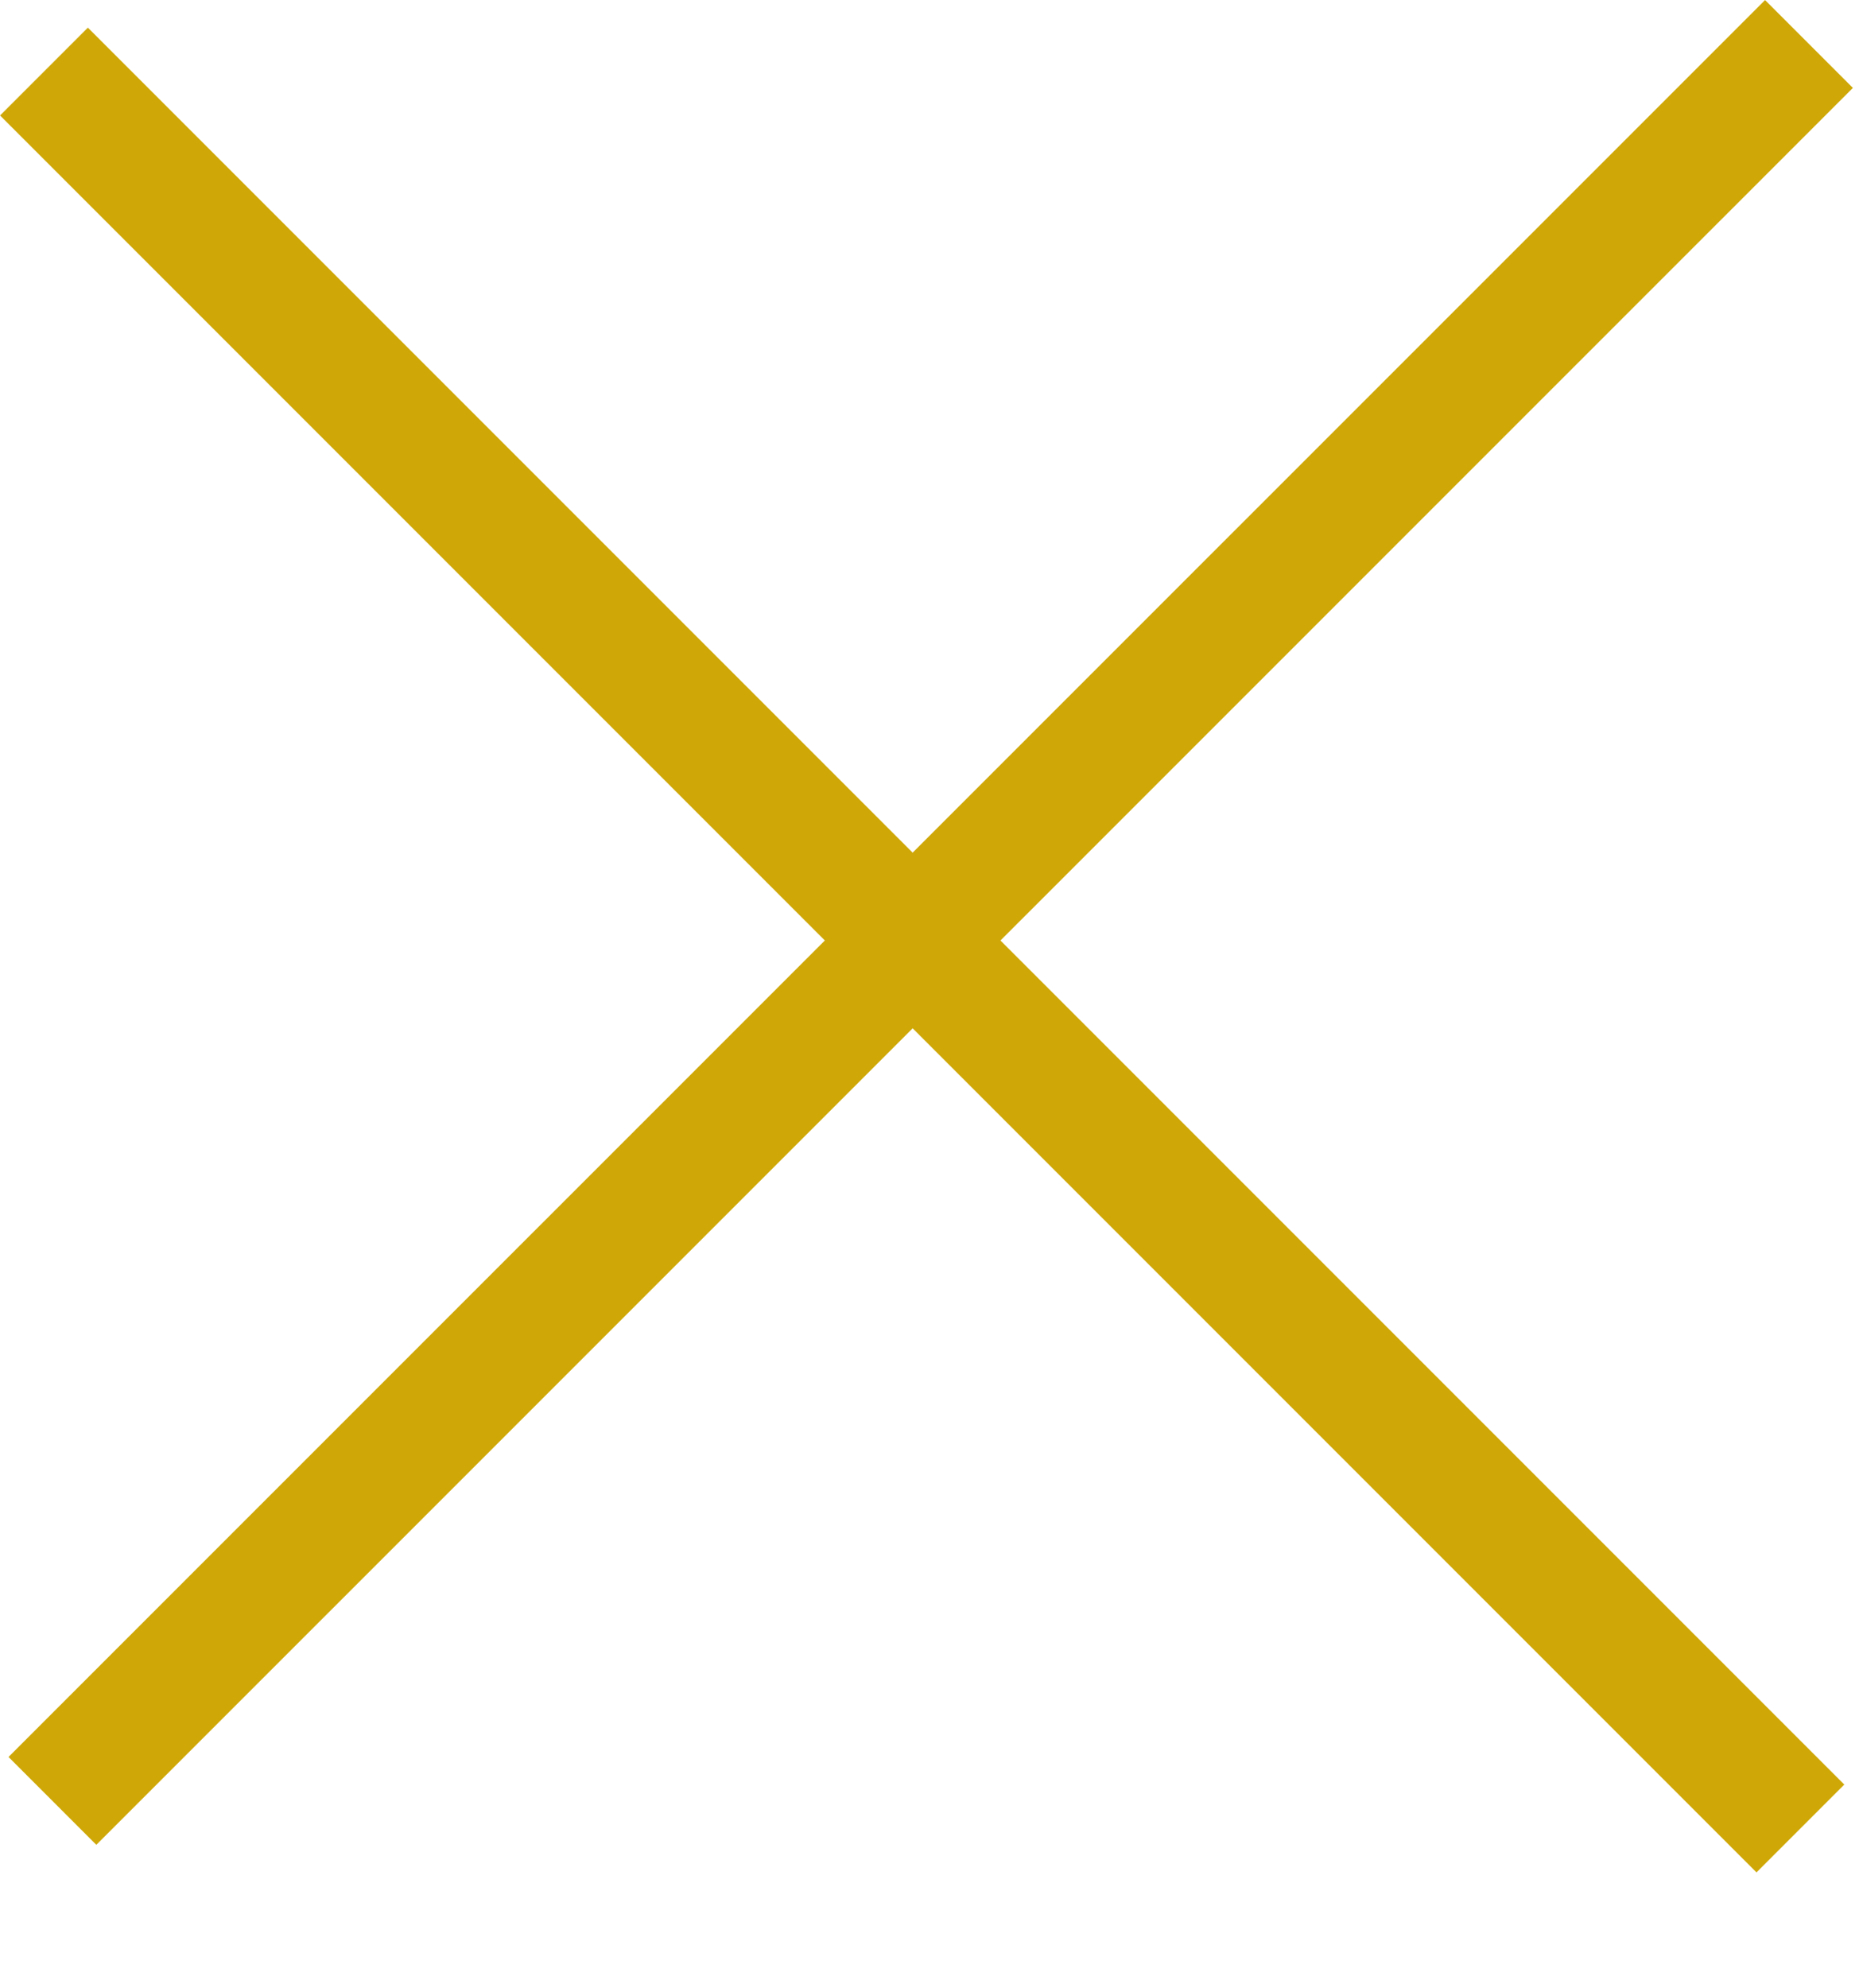
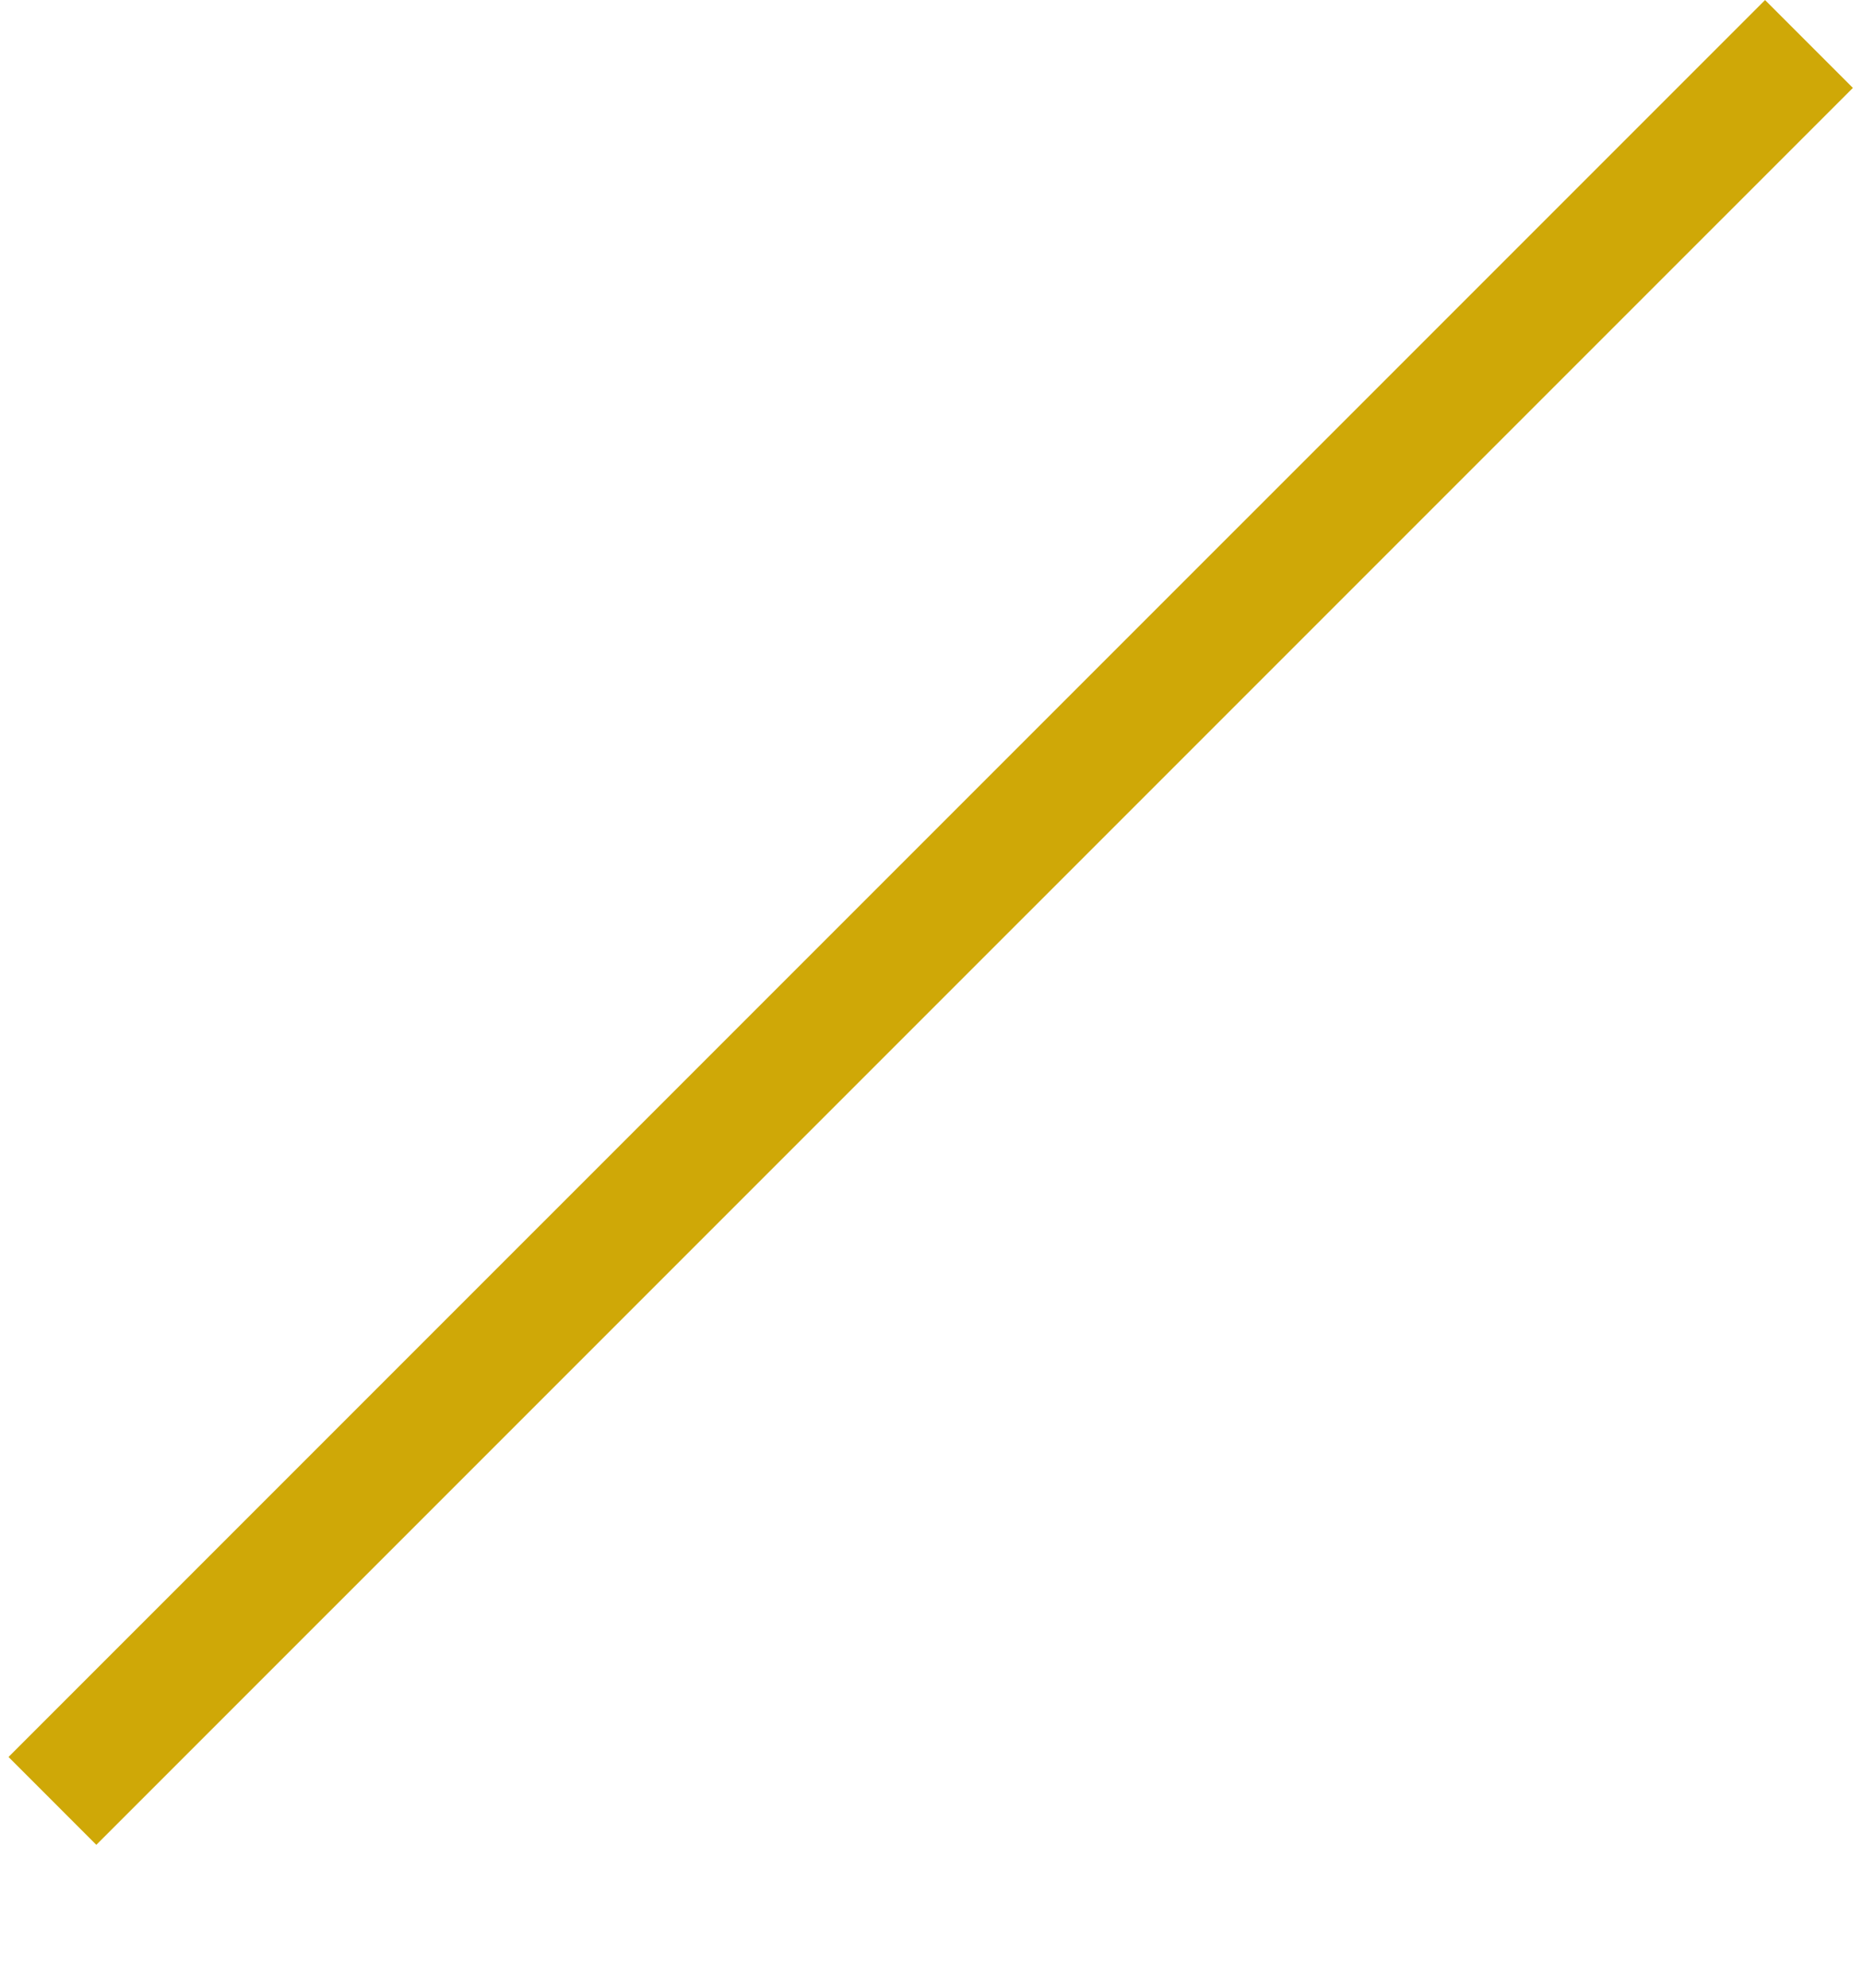
<svg xmlns="http://www.w3.org/2000/svg" width="15" height="16" viewBox="0 0 15 16" fill="none">
  <g id="Group 3955">
-     <line id="Line 34" x1="0.354" y1="0.576" x2="14.496" y2="14.718" stroke="#CFA807" />
    <line id="Line 35" x1="14.565" y1="0.354" x2="0.422" y2="14.496" stroke="#CFA807" />
  </g>
</svg>